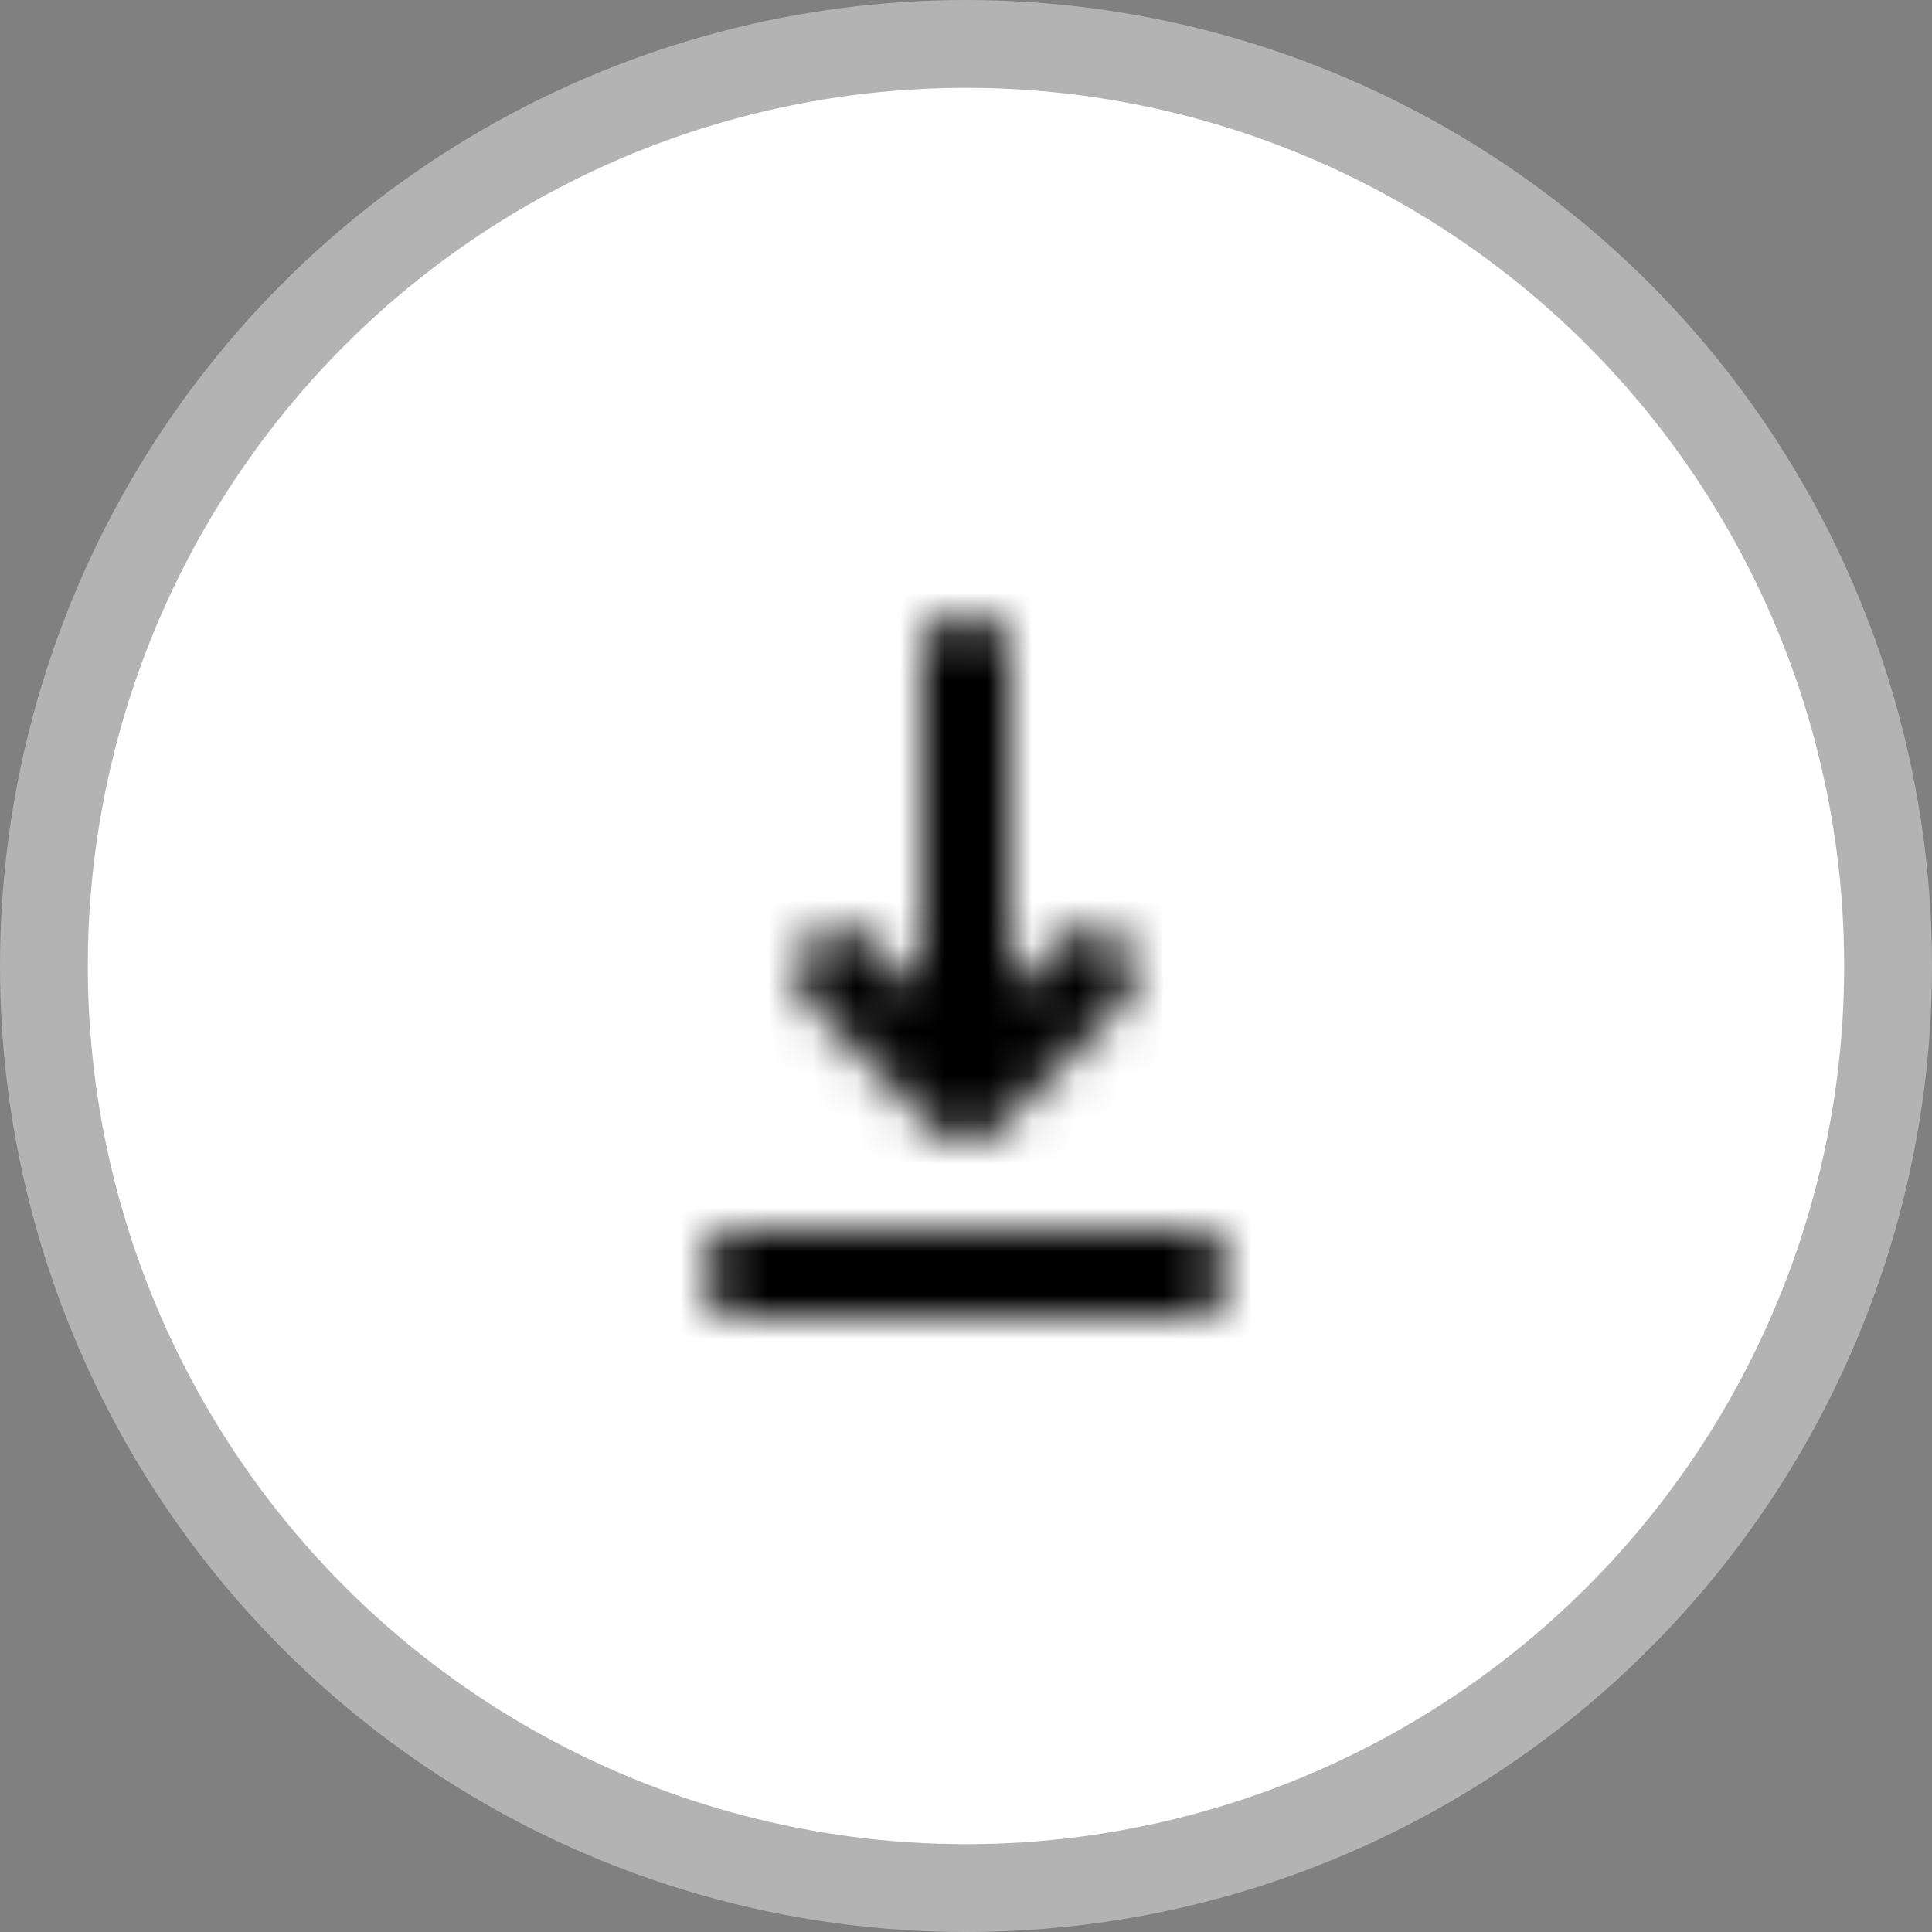
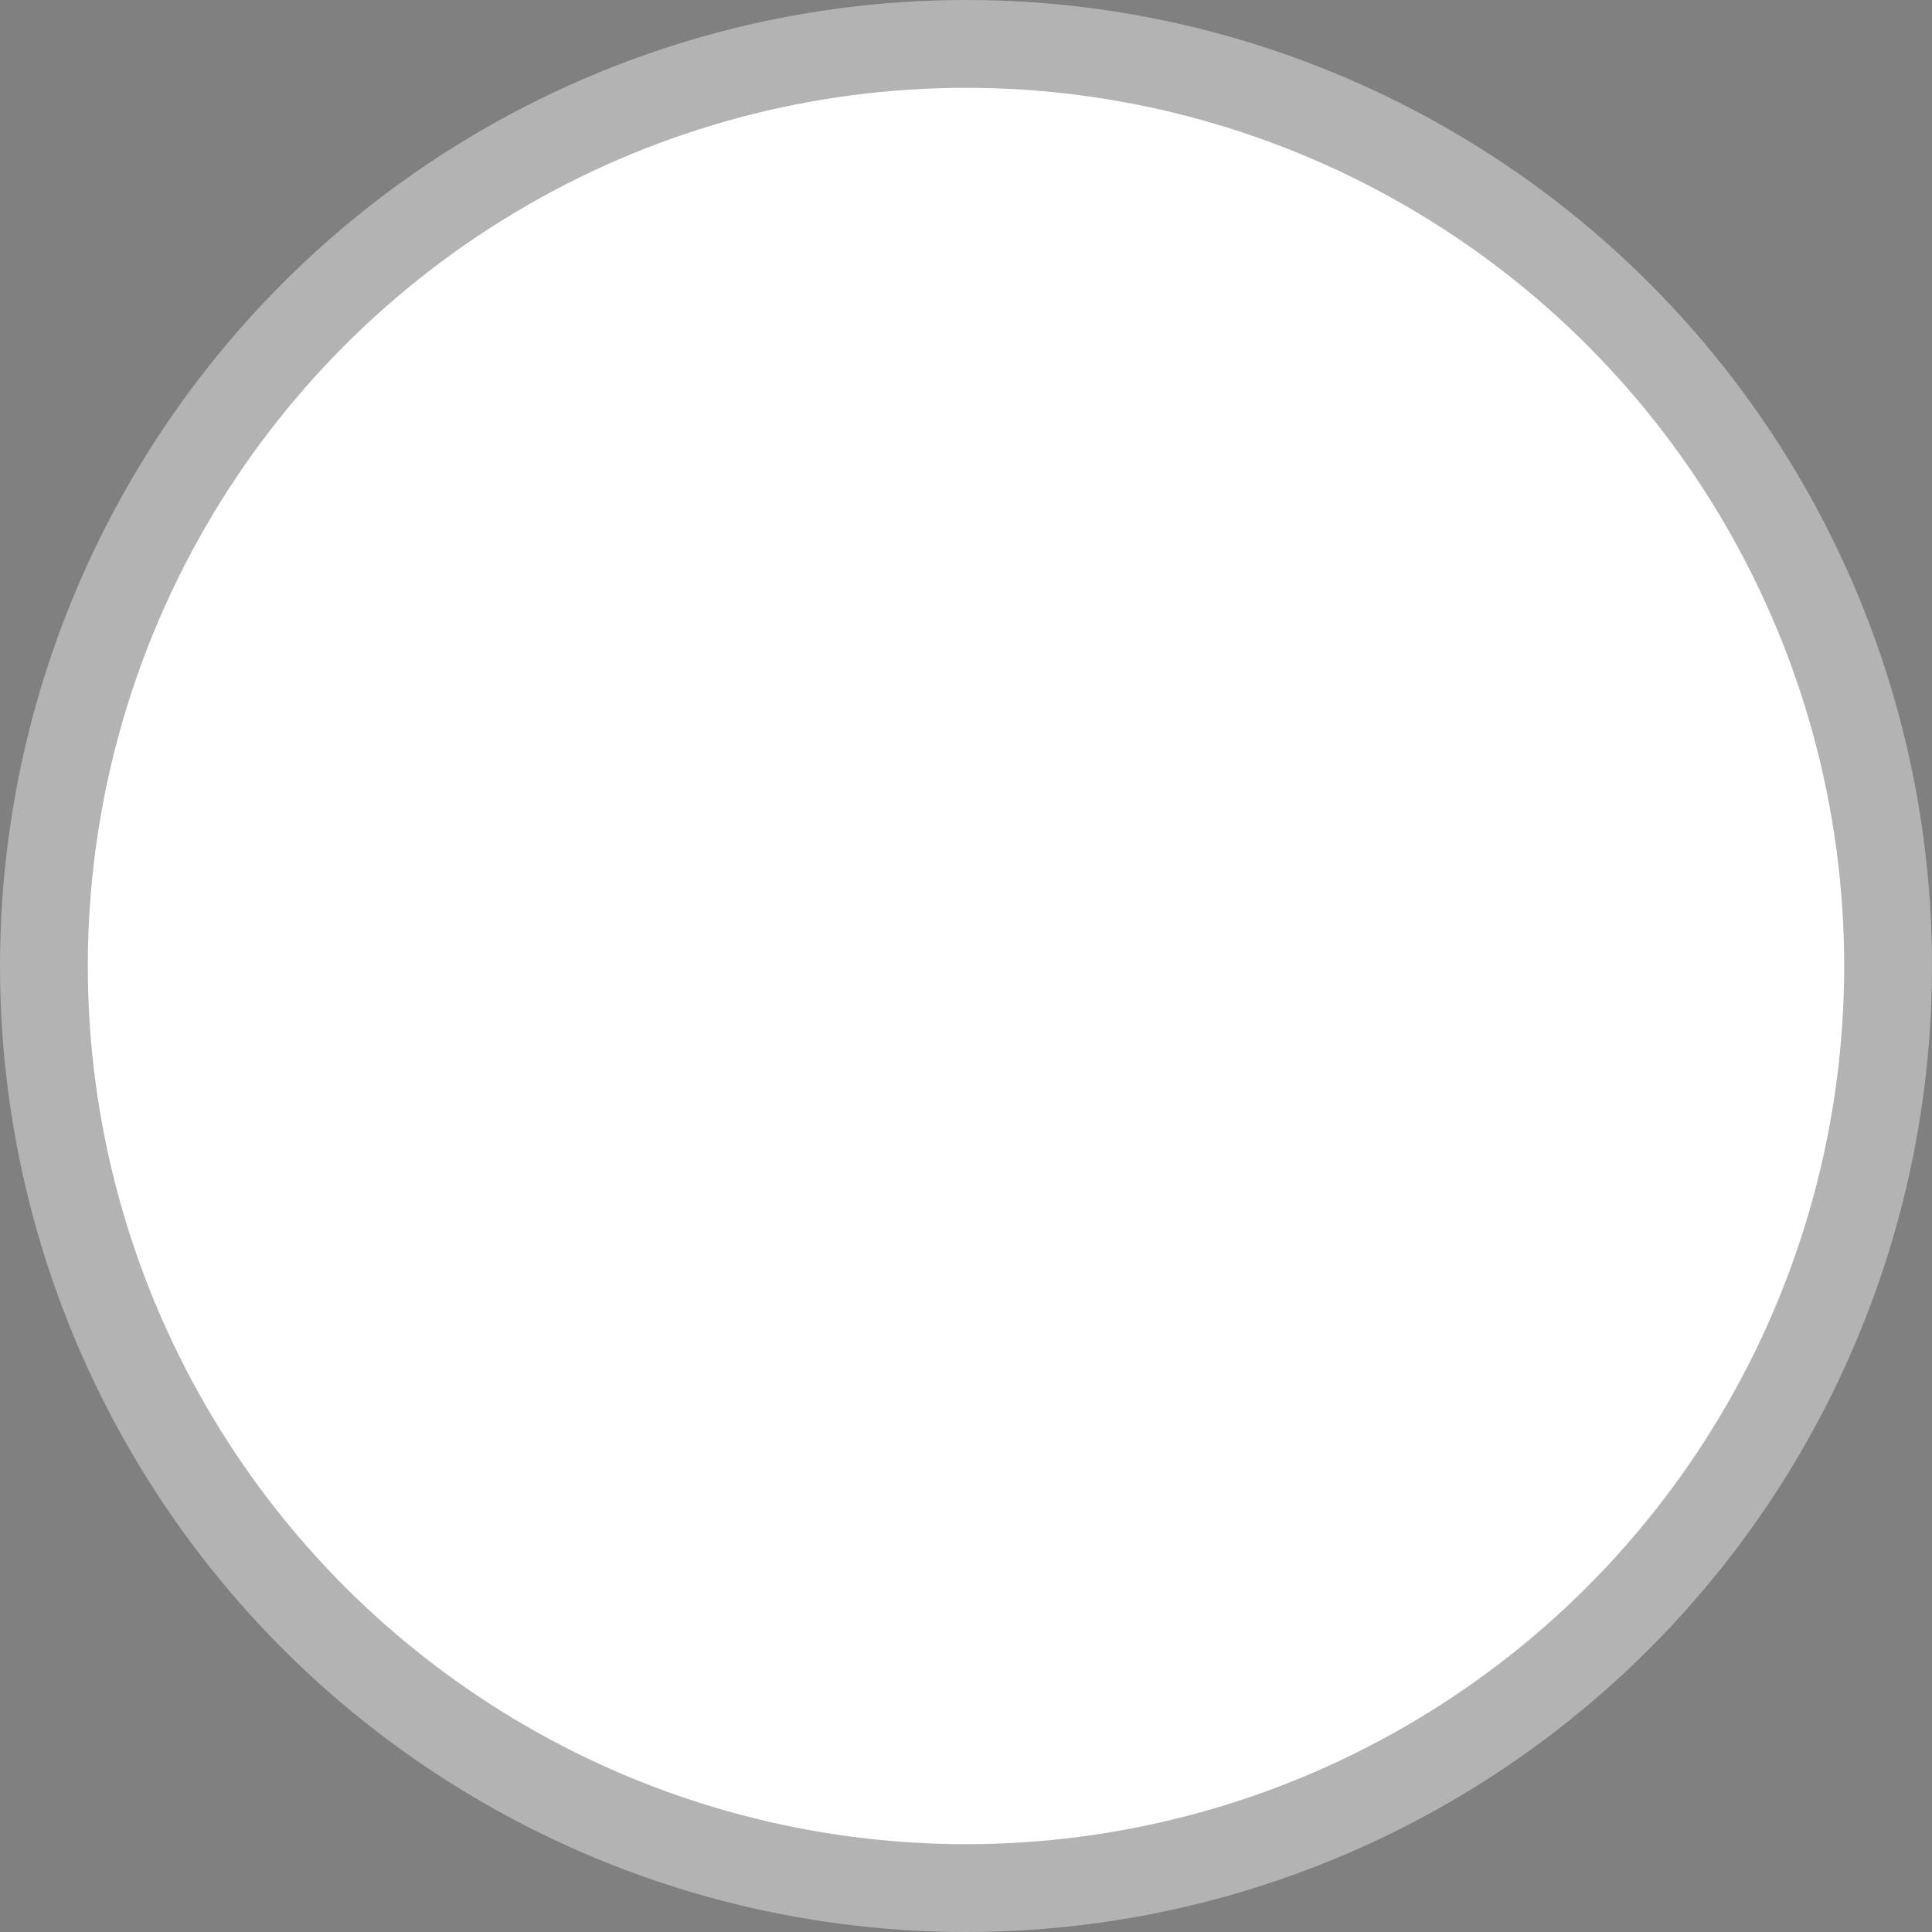
<svg xmlns="http://www.w3.org/2000/svg" xmlns:xlink="http://www.w3.org/1999/xlink" width="44" height="44" viewBox="0 0 44 44">
  <rect x="0" y="0" width="44" height="44" fill="#808080" stroke="none" />
  <defs>
-     <path id="a" d="M7 18h10a1 1 0 0 1 0 2H7a1 1 0 0 1 0-2zm4.293-2.293L8.464 12.88a1 1 0 0 1 1.415-1.415L11 12.586V5a1 1 0 0 1 2 0v7.586l1.121-1.122a1 1 0 0 1 1.415 1.415l-2.829 2.828a.997.997 0 0 1-1.414 0z" />
-   </defs>
+     </defs>
  <g fill="none" fill-rule="evenodd" transform="translate(1 1)">
    <circle cx="21" cy="21" r="21" fill="#fff" stroke="#b3b3b3" stroke-width="2" />
    <g transform="translate(9 9)">
      <mask id="b" fill="#fff">
        <use xlink:href="#a" />
      </mask>
      <g fill="#FFF" mask="url(#b)">
-         <path d="M0 0h24v24H0z" style="&#10;    fill: #000;&#10;" />
-       </g>
+         </g>
    </g>
  </g>
</svg>